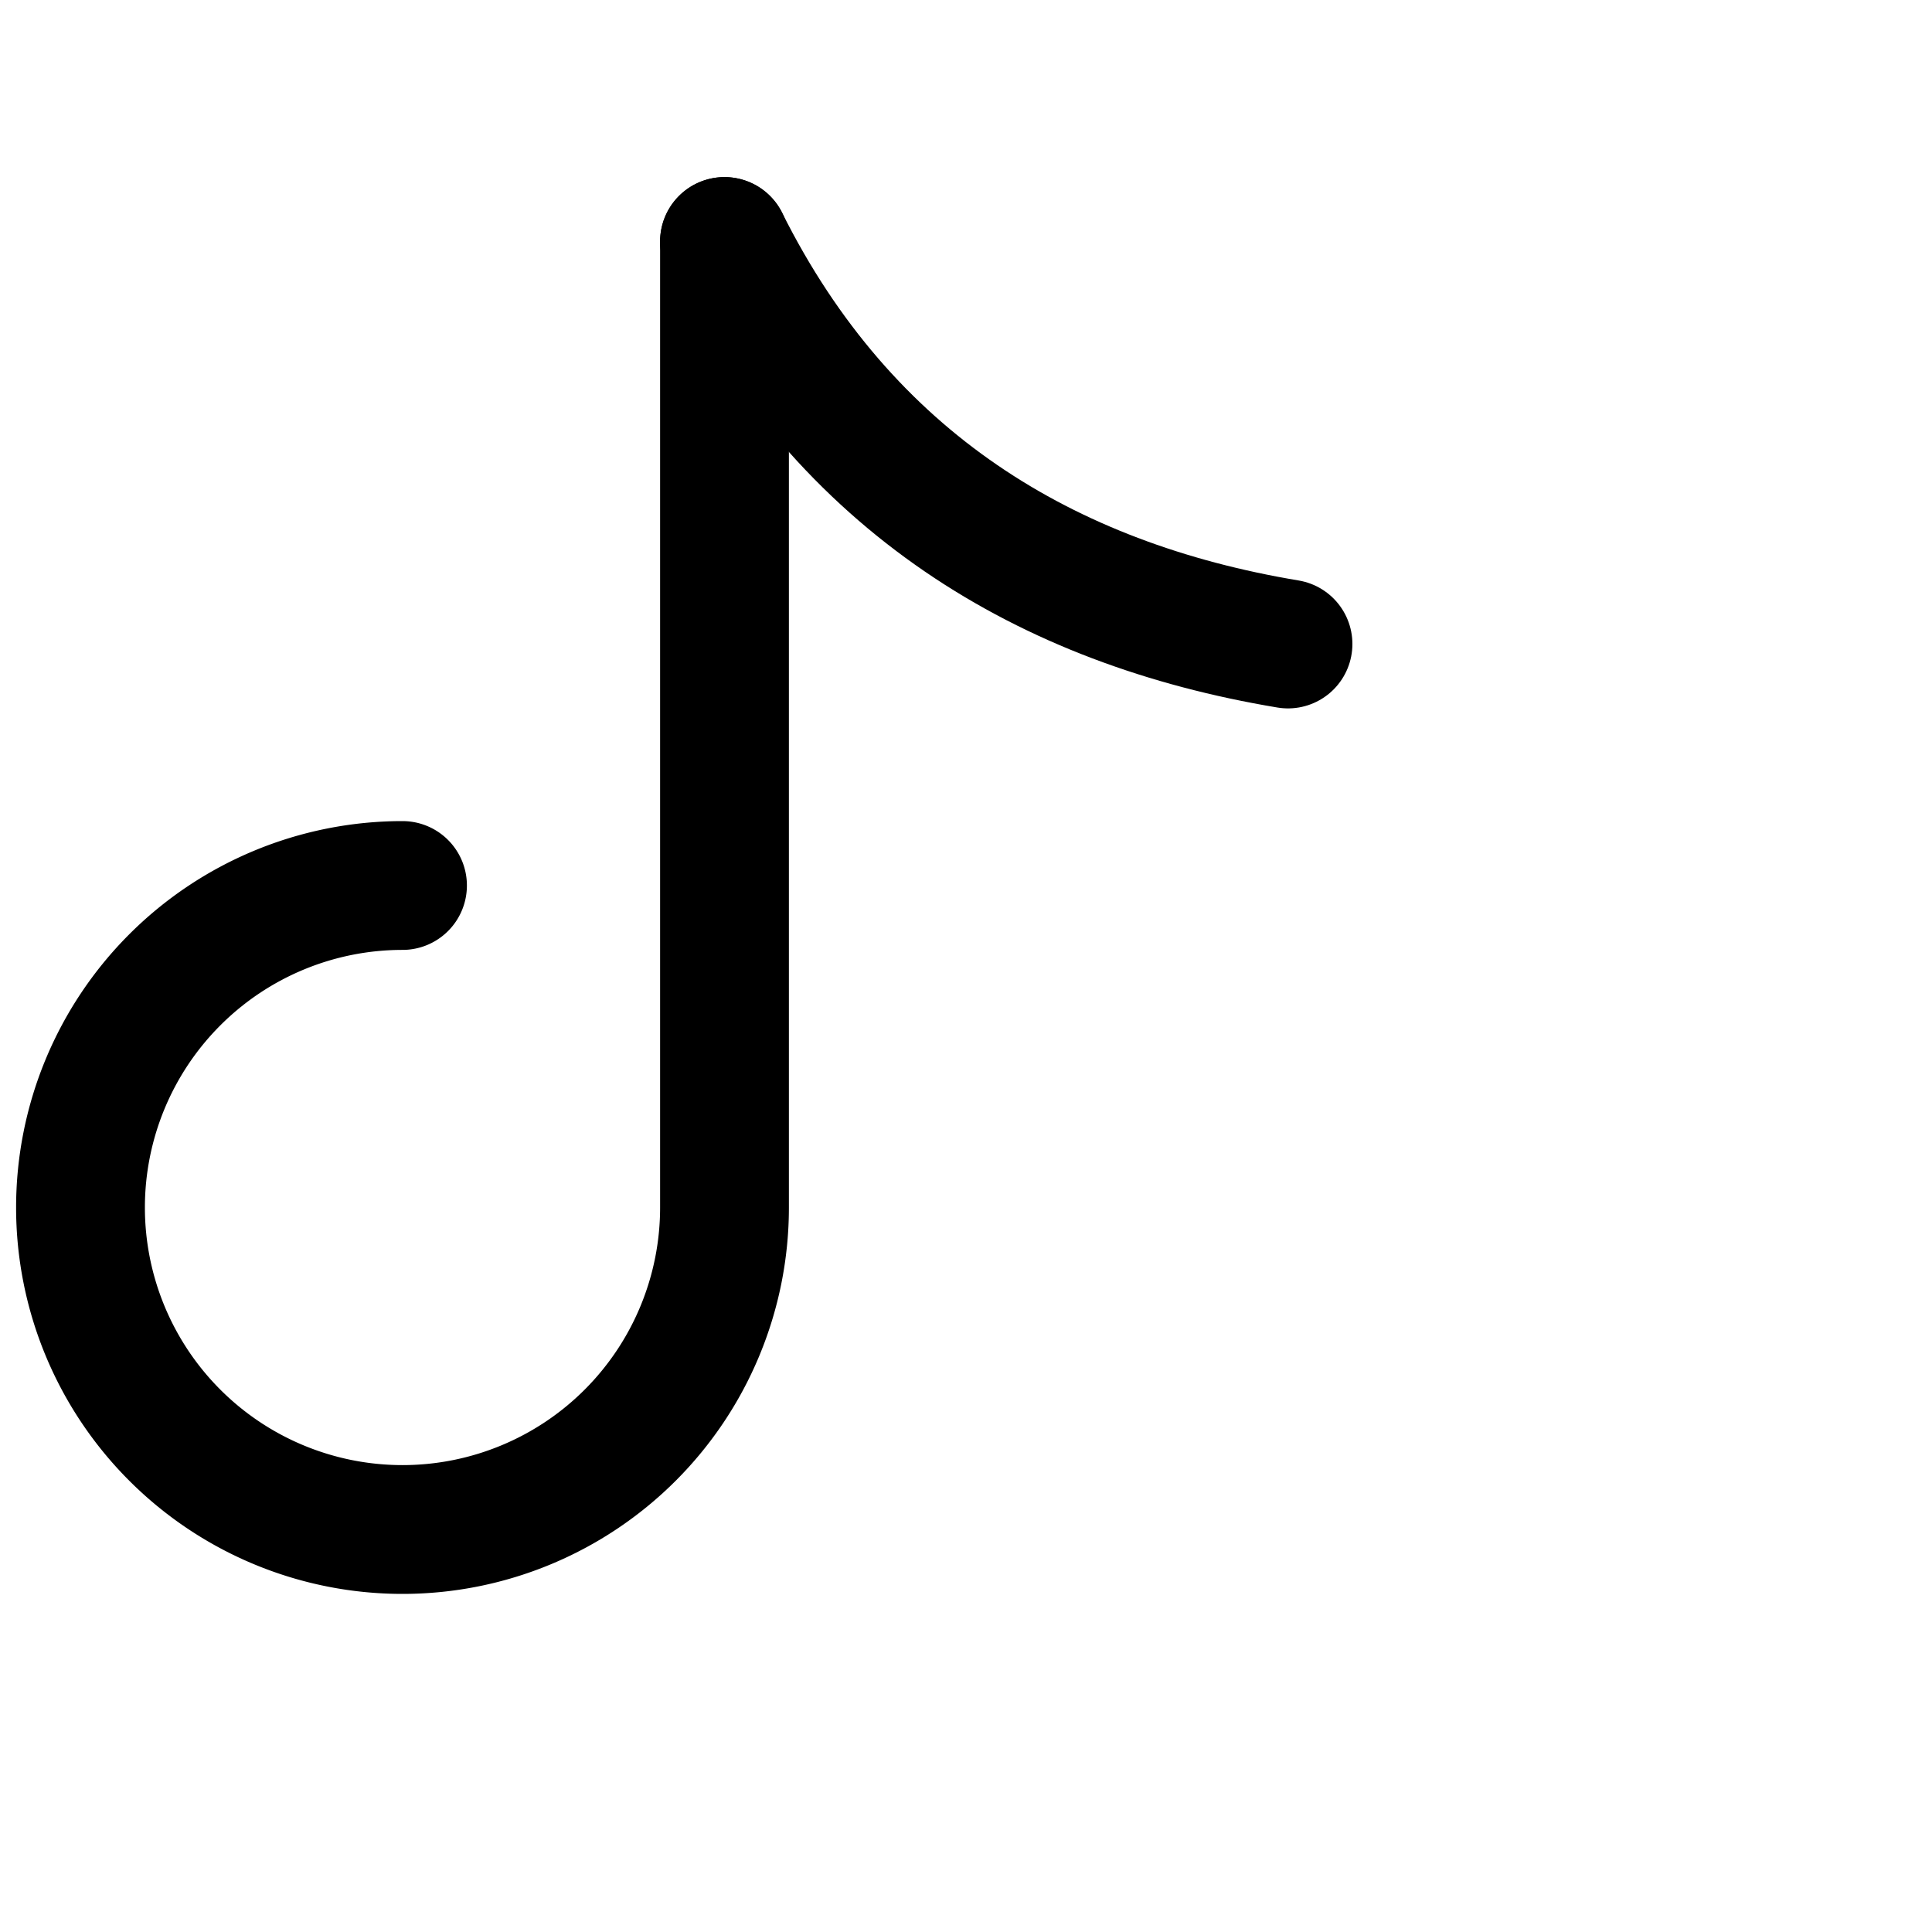
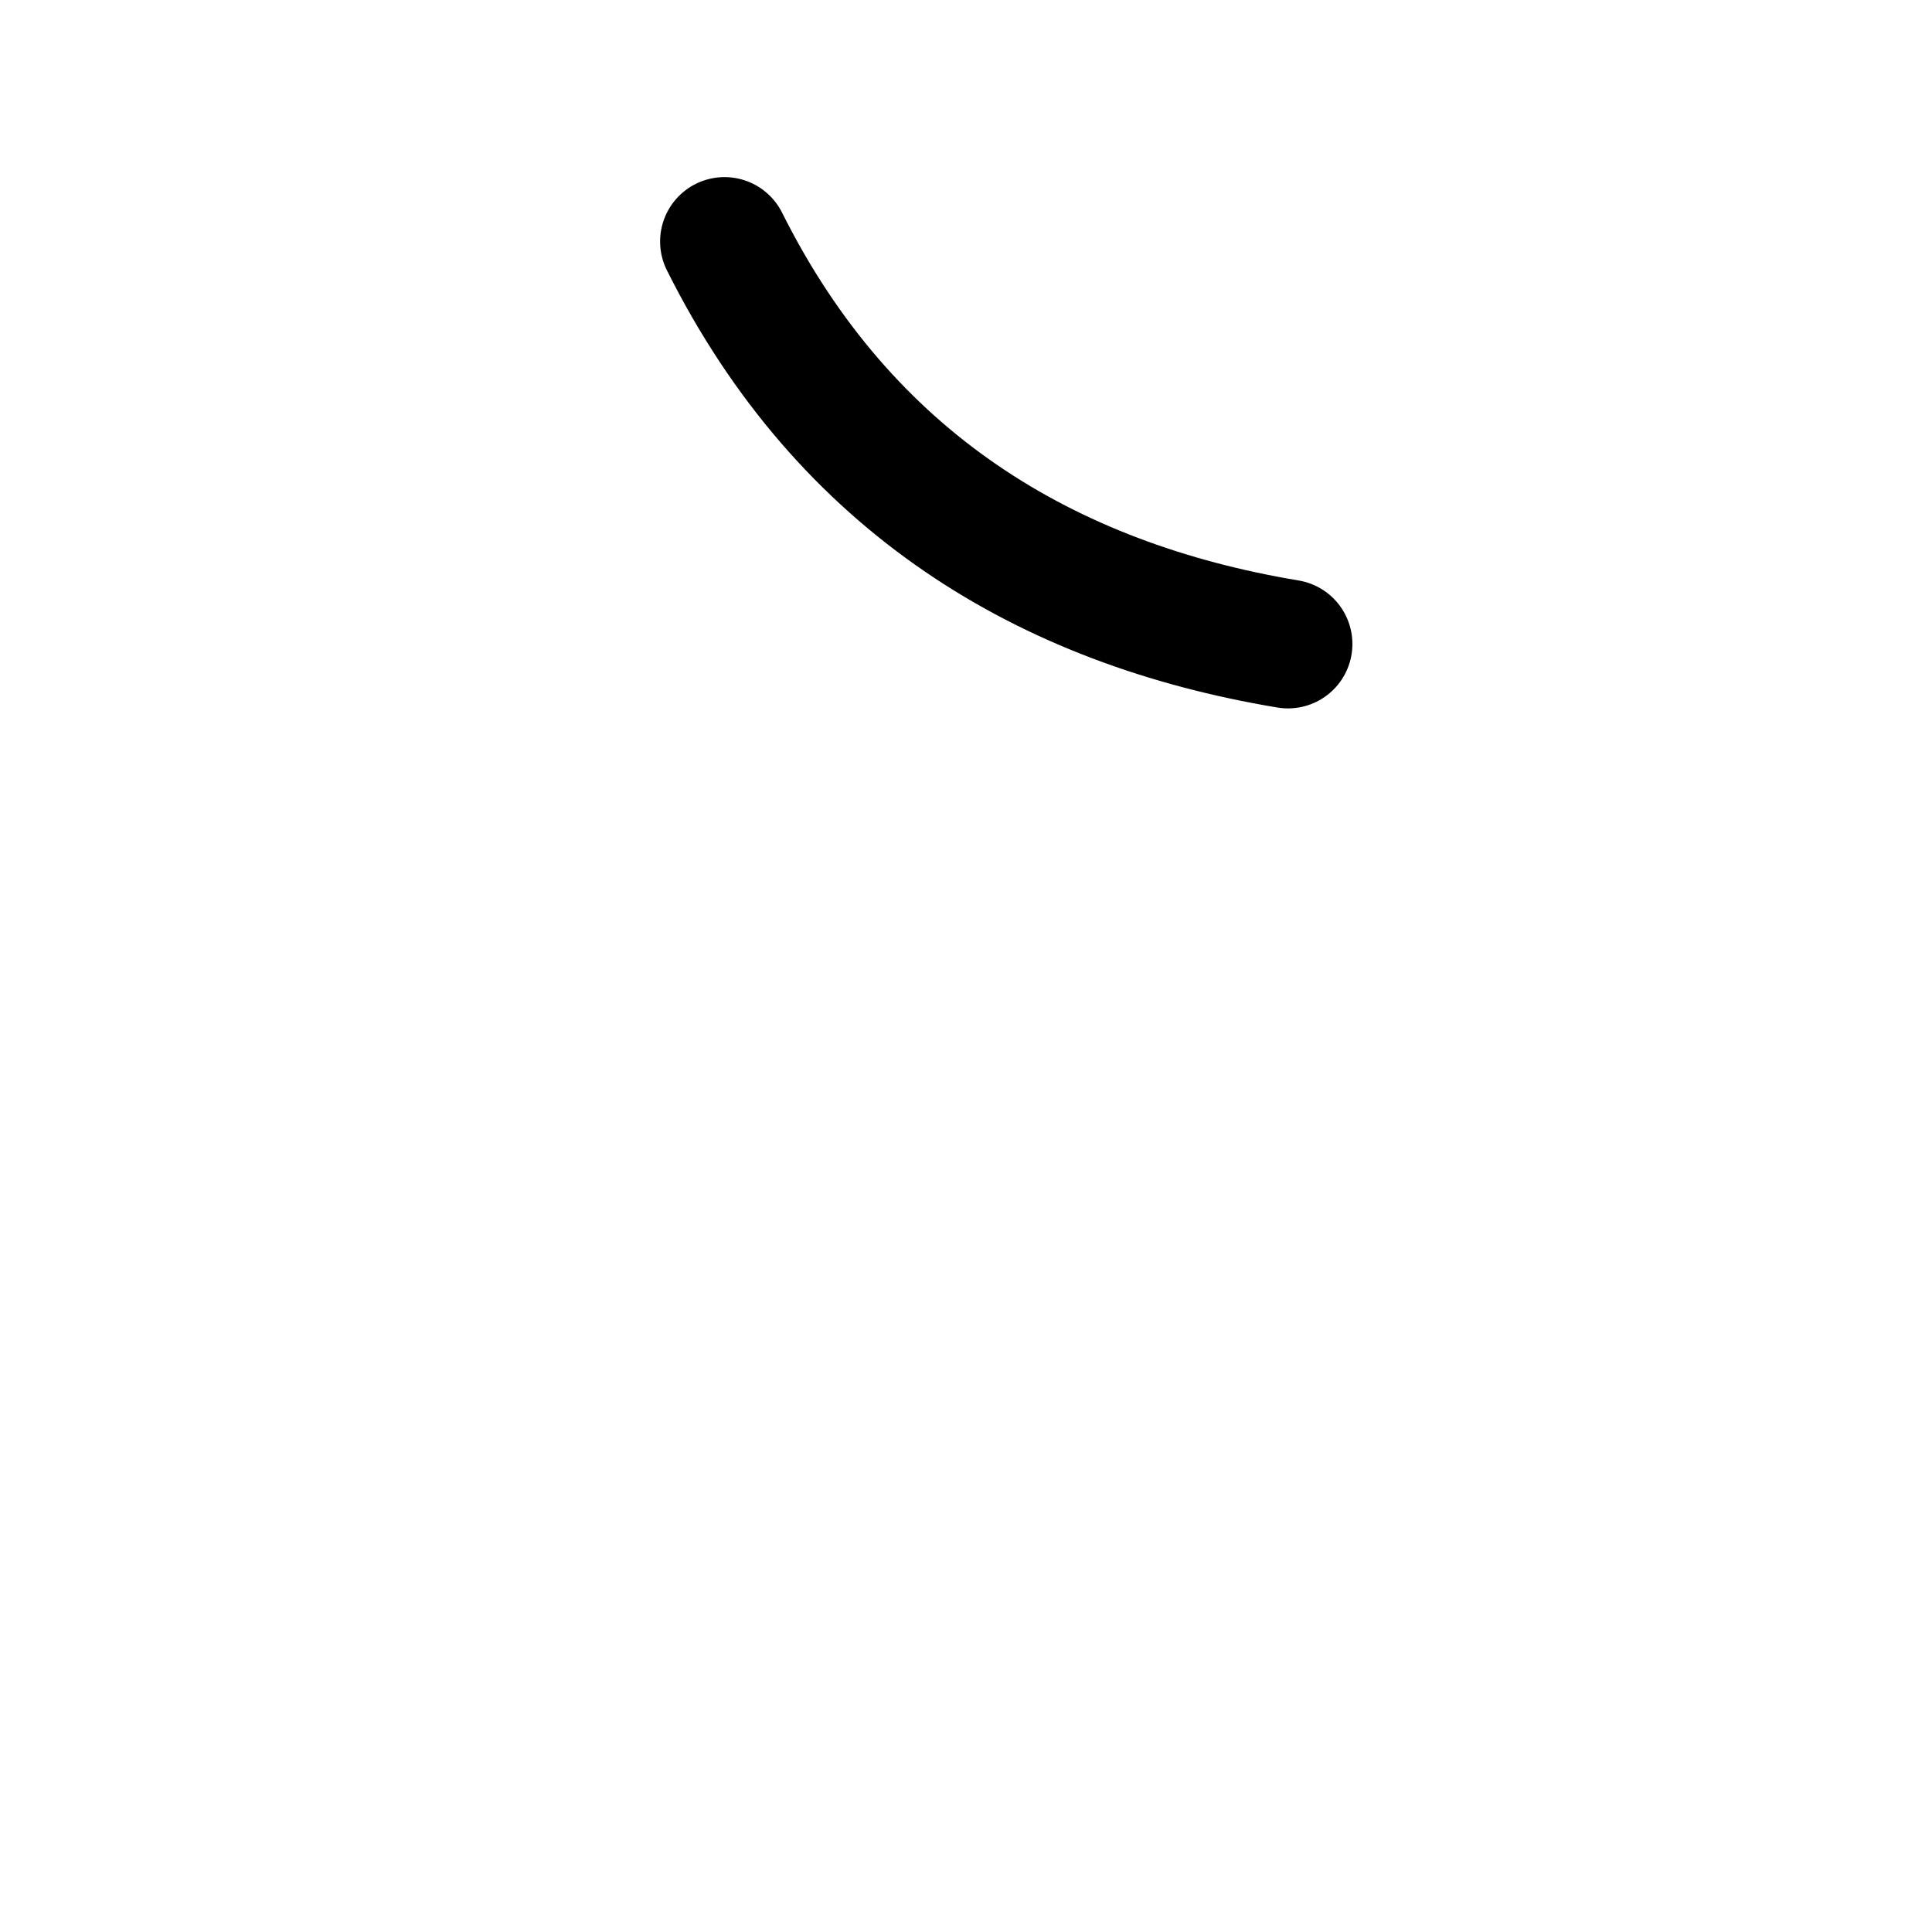
<svg xmlns="http://www.w3.org/2000/svg" viewBox="0 0 24 24" fill="none" stroke="currentColor" stroke-width="1.6" stroke-linecap="round" stroke-linejoin="round">
-   <path d="M9 3v12a4 4 0 1 1-4-4" />
  <path d="M9 3c1.5 3 4 4.5 7 5" />
</svg>